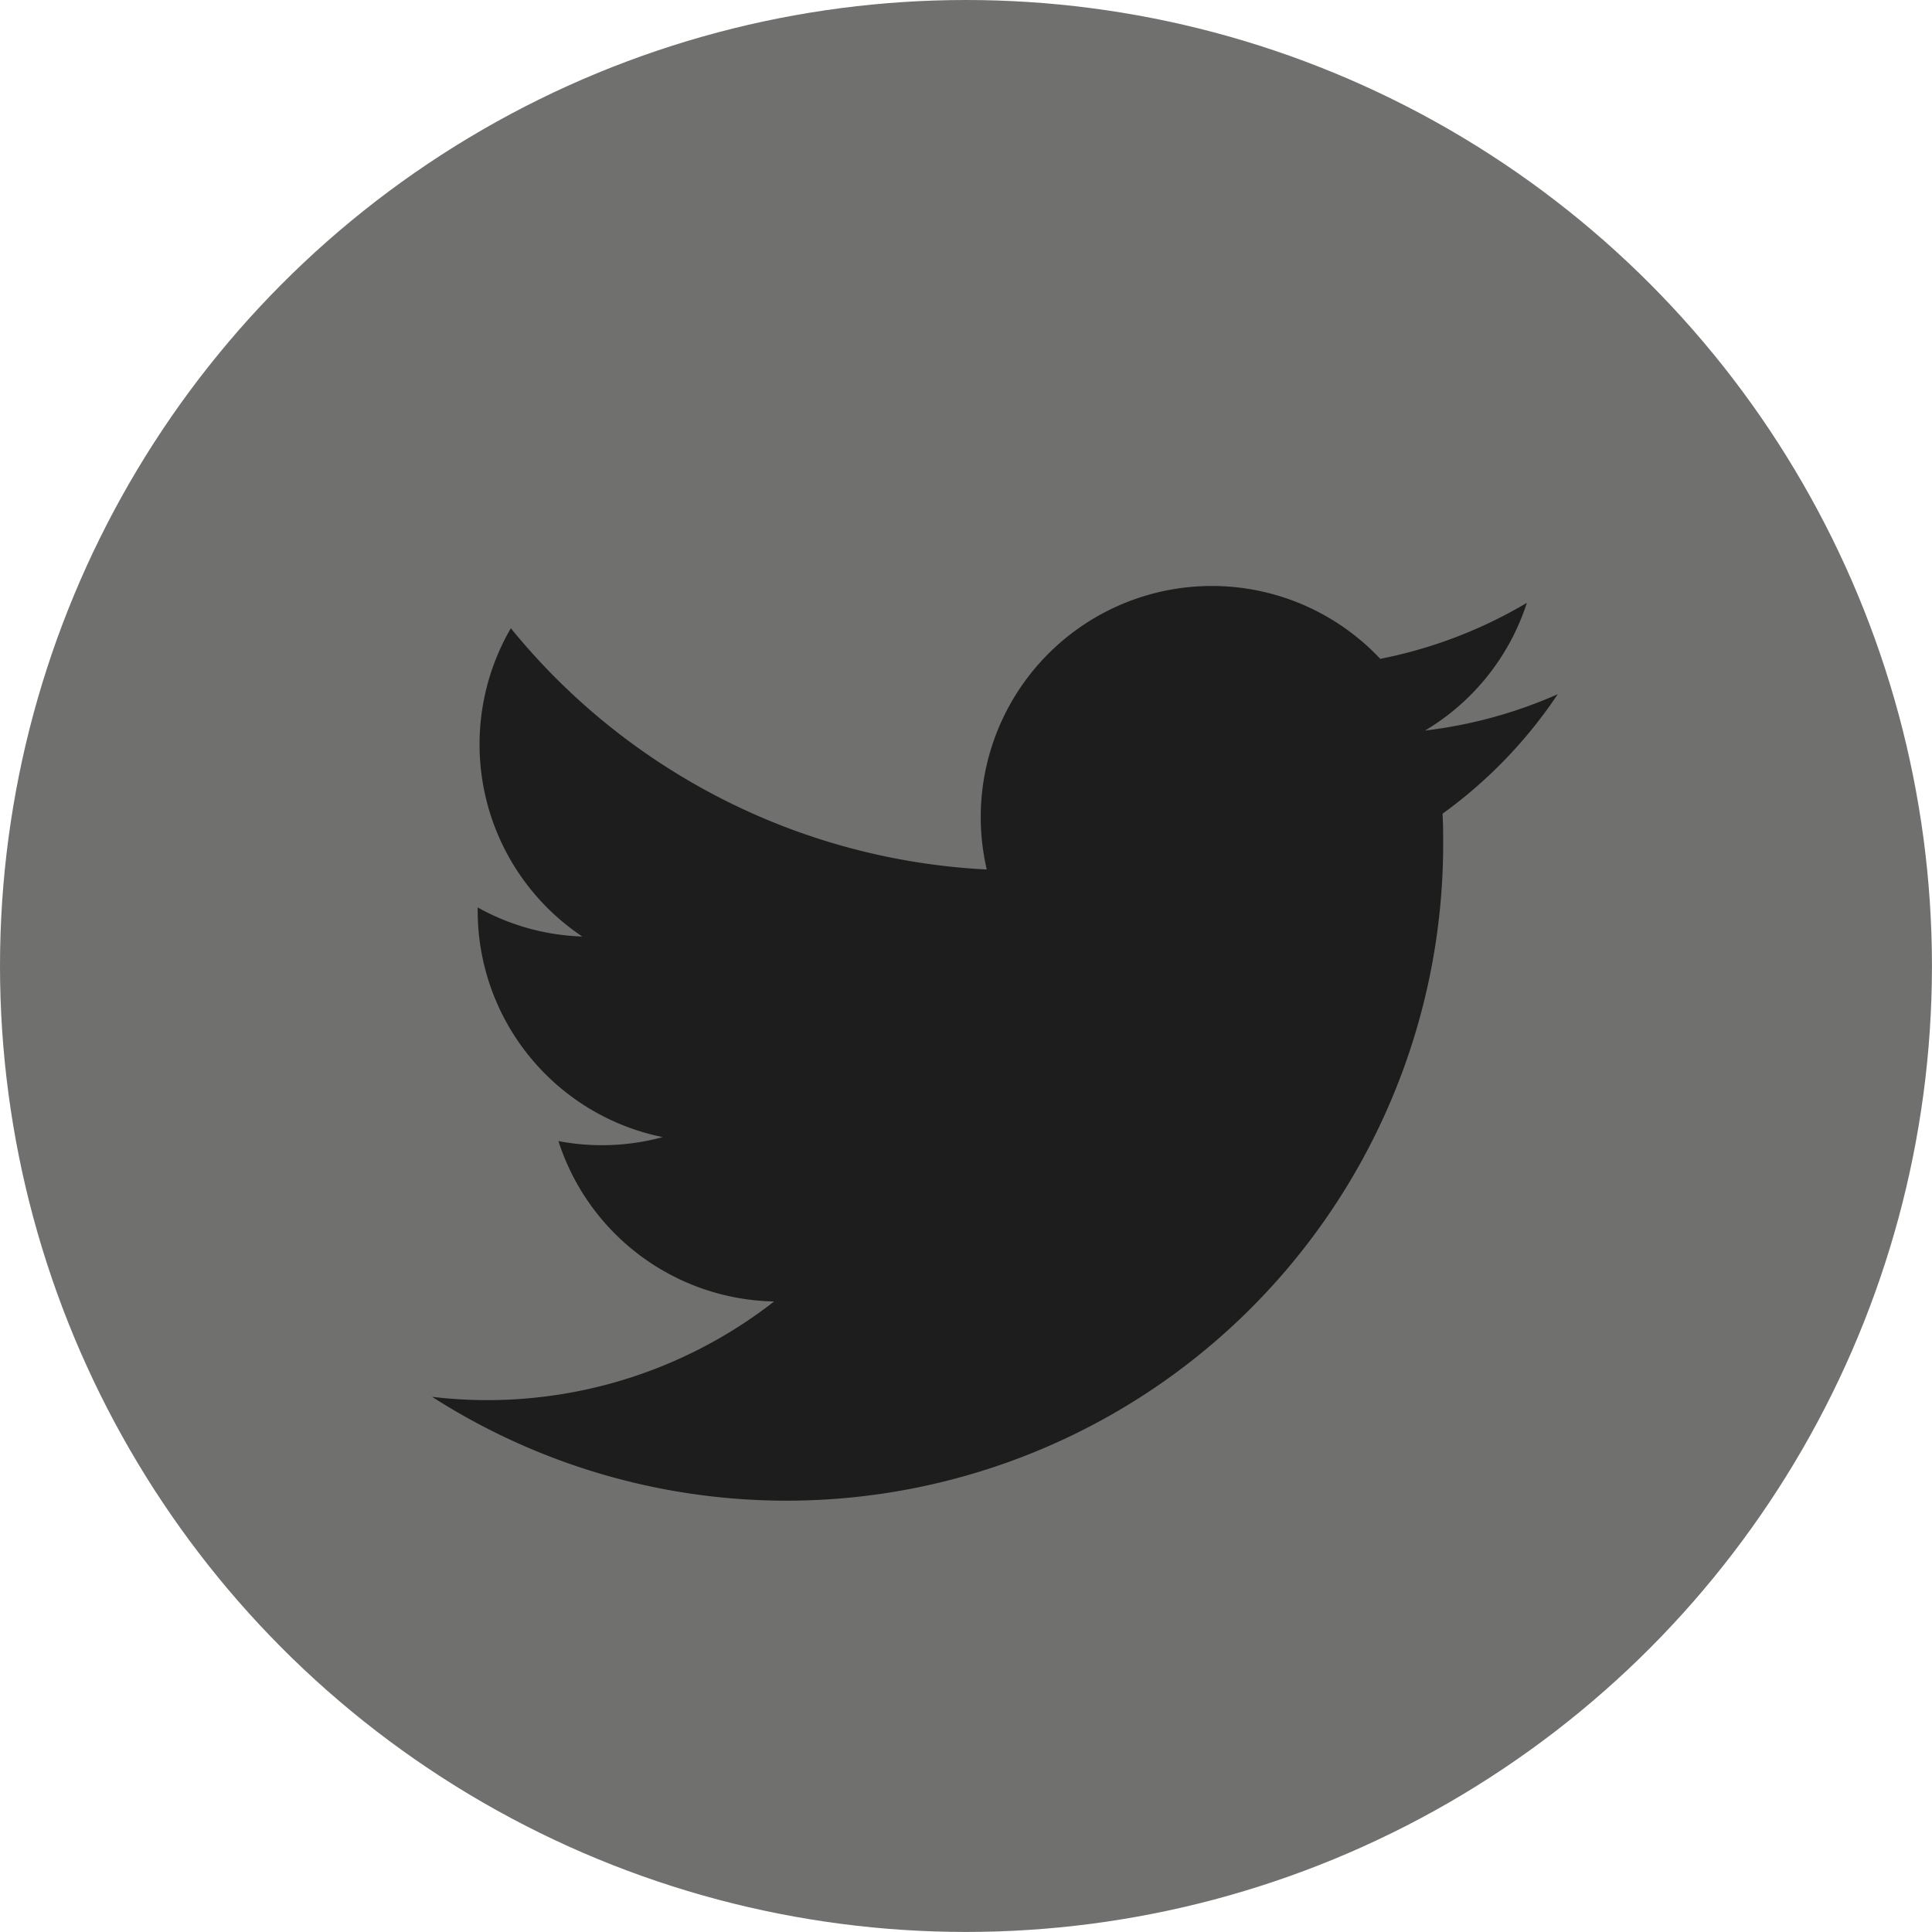
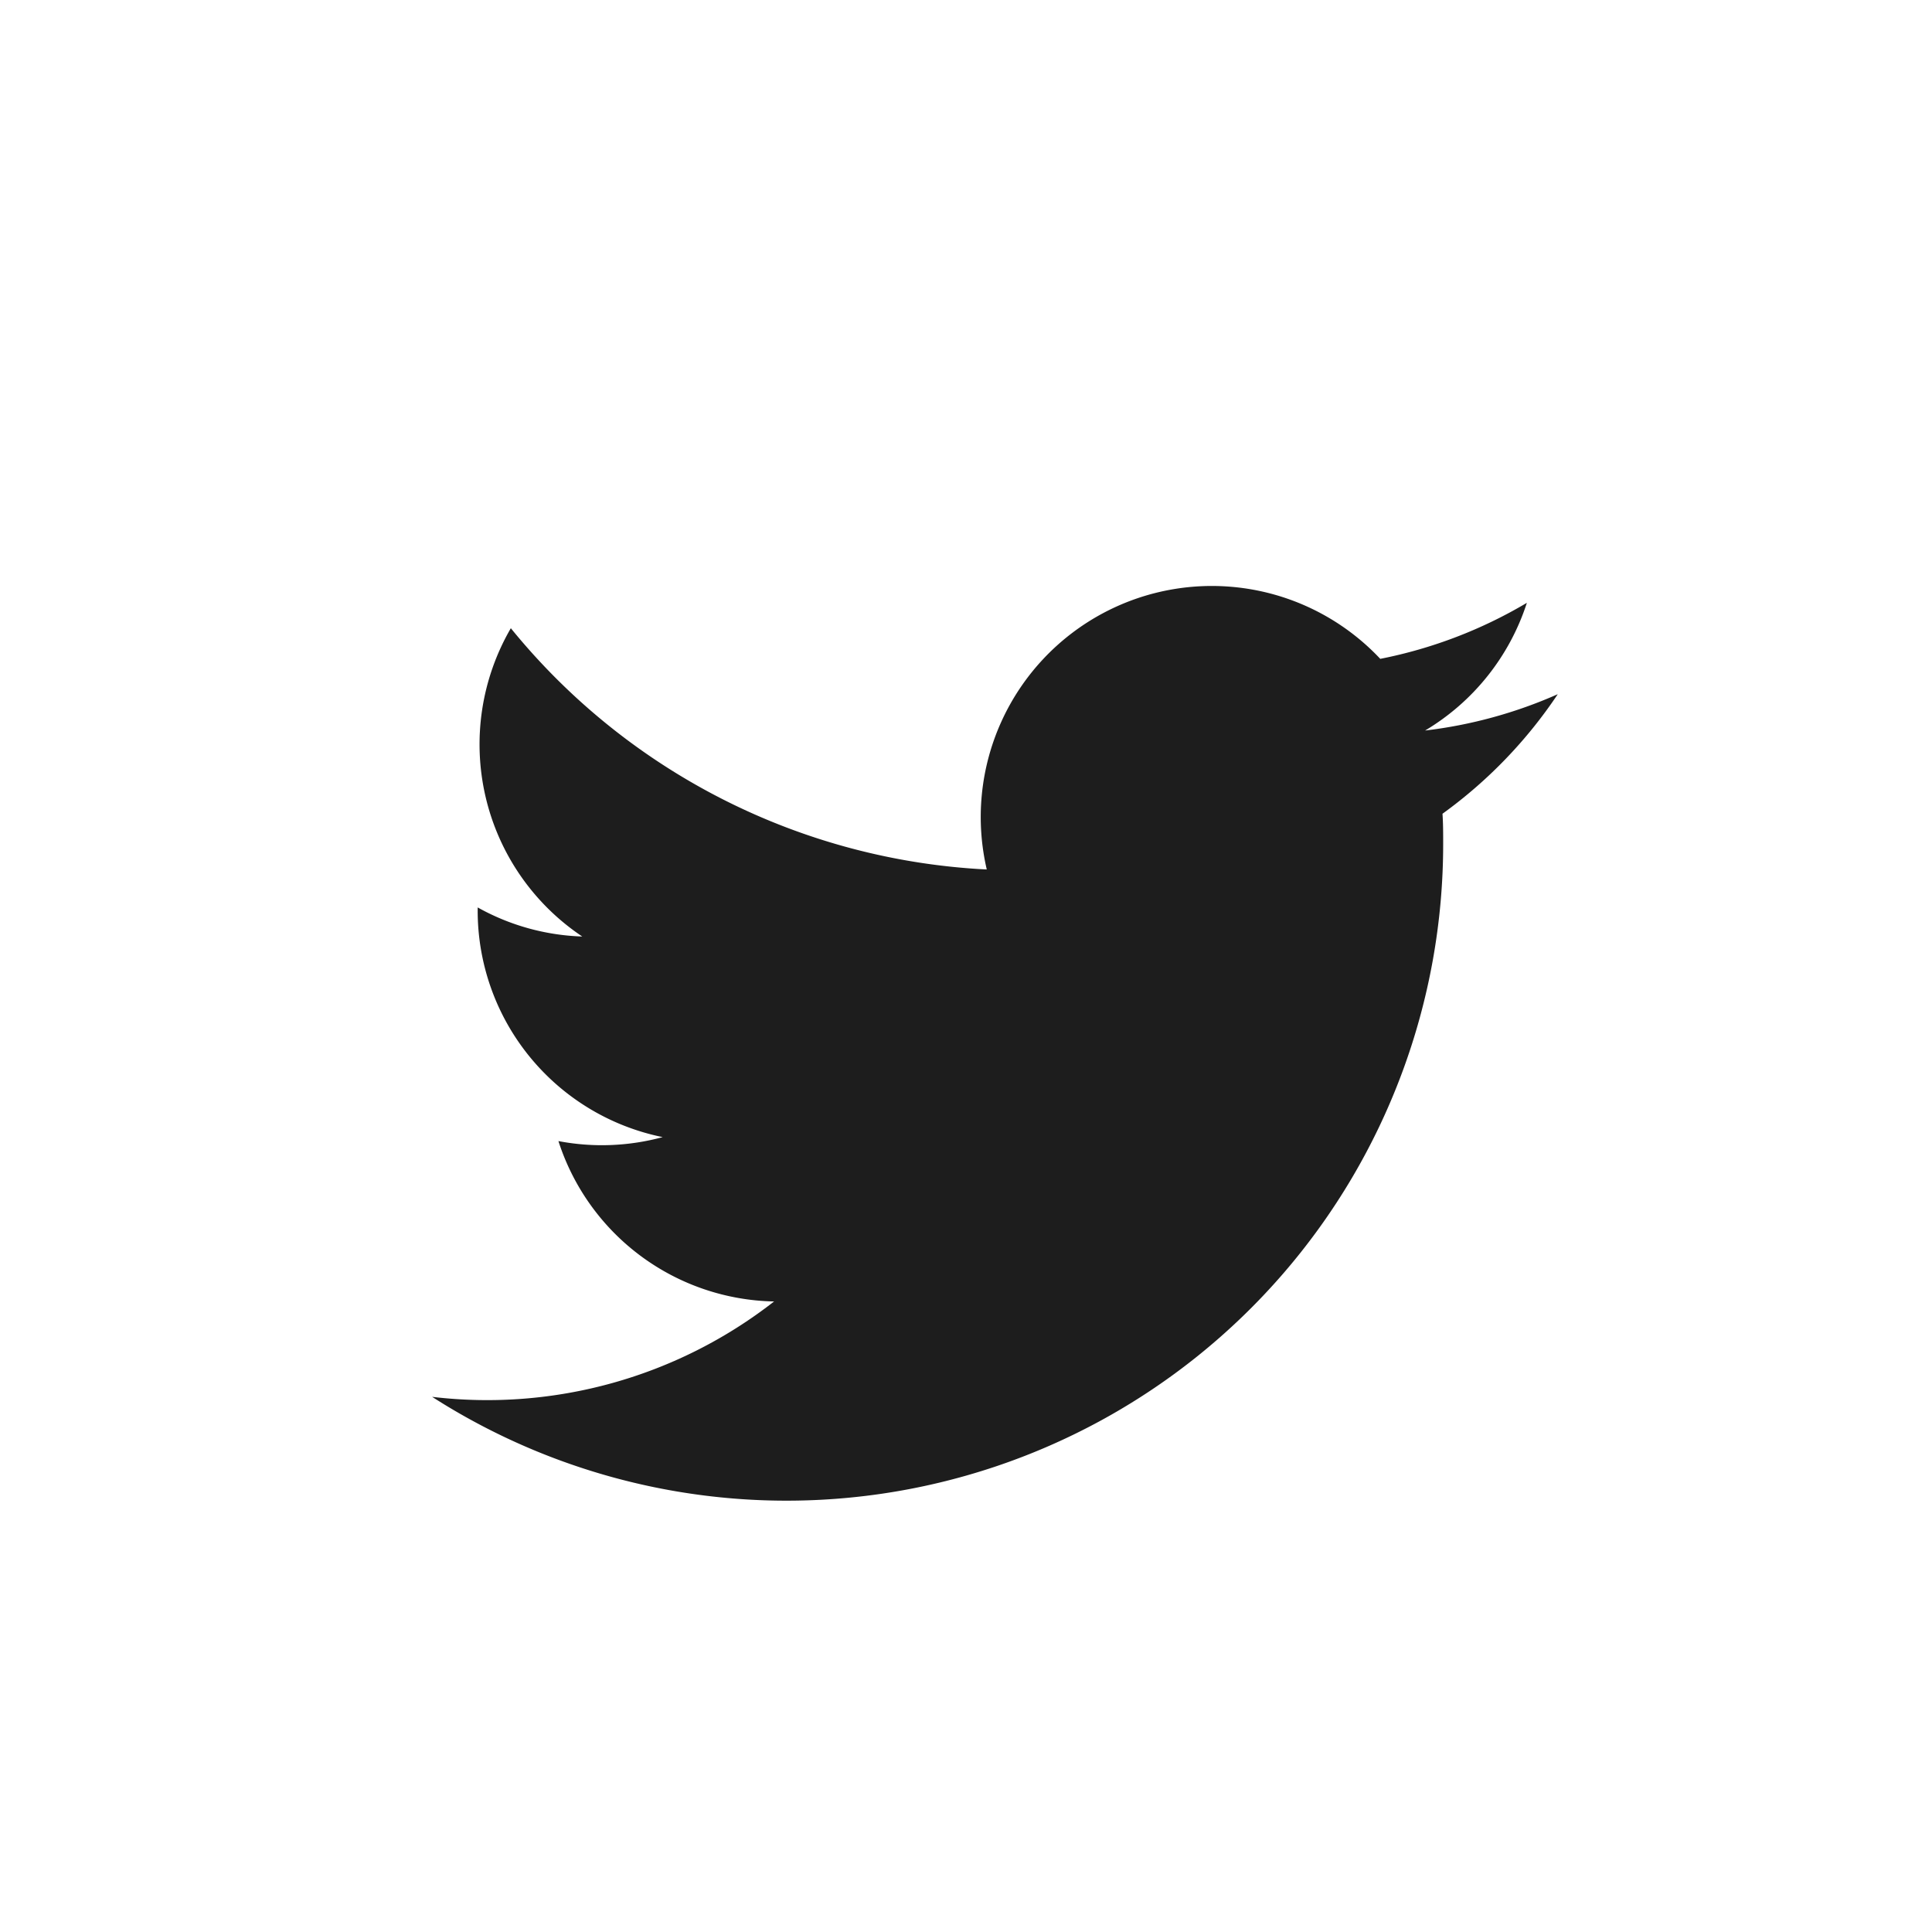
<svg xmlns="http://www.w3.org/2000/svg" width="39.863" height="39.863" viewBox="0 0 39.863 39.863">
  <defs>
    <style>.a{fill:#70706f;}.b{fill:#1d1d1d;}</style>
  </defs>
  <g transform="translate(0)">
-     <ellipse class="a" cx="19.931" cy="19.931" rx="19.931" ry="19.931" transform="translate(0 0)" />
    <g transform="translate(8.919 12.09)">
      <path class="b" d="M48.324,36.262a9.505,9.505,0,0,1-2.736.749,4.777,4.777,0,0,0,2.1-2.635,9.537,9.537,0,0,1-3.025,1.156,4.768,4.768,0,0,0-8.119,4.346,13.524,13.524,0,0,1-9.82-4.978,4.769,4.769,0,0,0,1.474,6.361,4.73,4.73,0,0,1-2.158-.6c0,.02,0,.041,0,.06A4.767,4.767,0,0,0,29.857,45.4a4.783,4.783,0,0,1-2.151.082,4.769,4.769,0,0,0,4.45,3.309A9.617,9.617,0,0,1,25.1,50.759,13.549,13.549,0,0,0,45.961,39.344c0-.206,0-.412-.014-.616a9.661,9.661,0,0,0,2.378-2.466Z" transform="translate(-25.103 -34.028)" />
    </g>
  </g>
</svg>